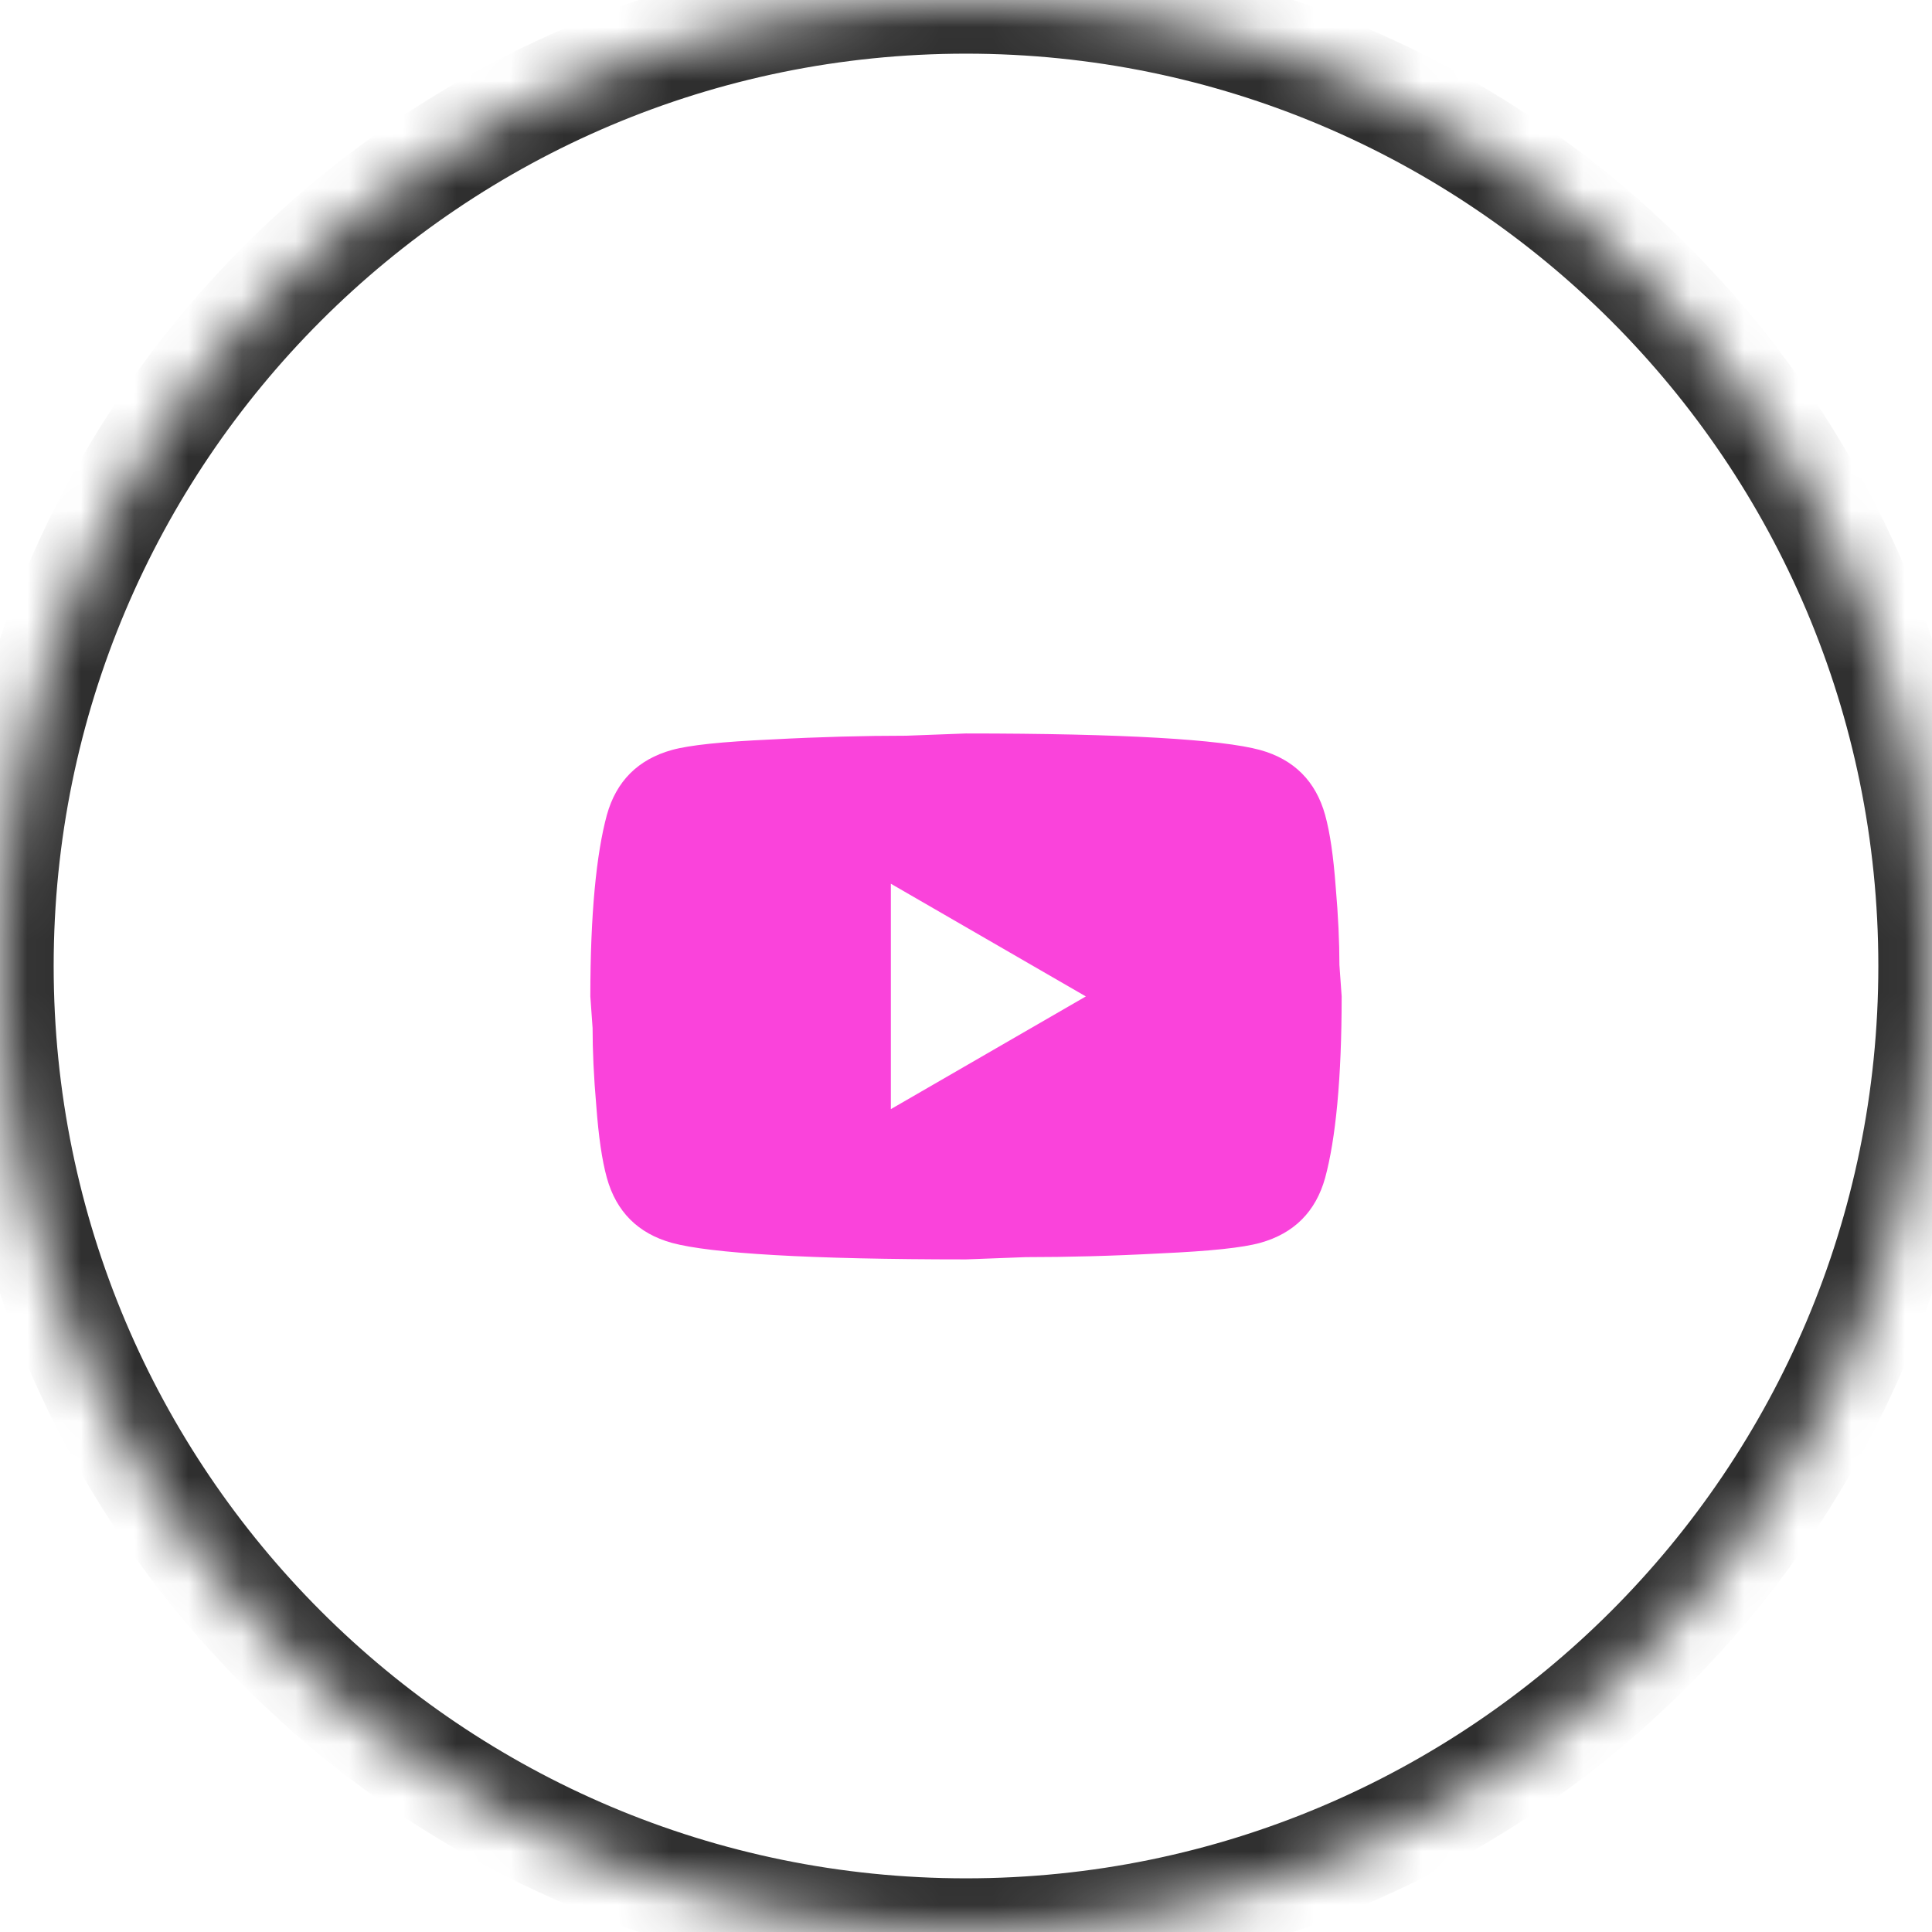
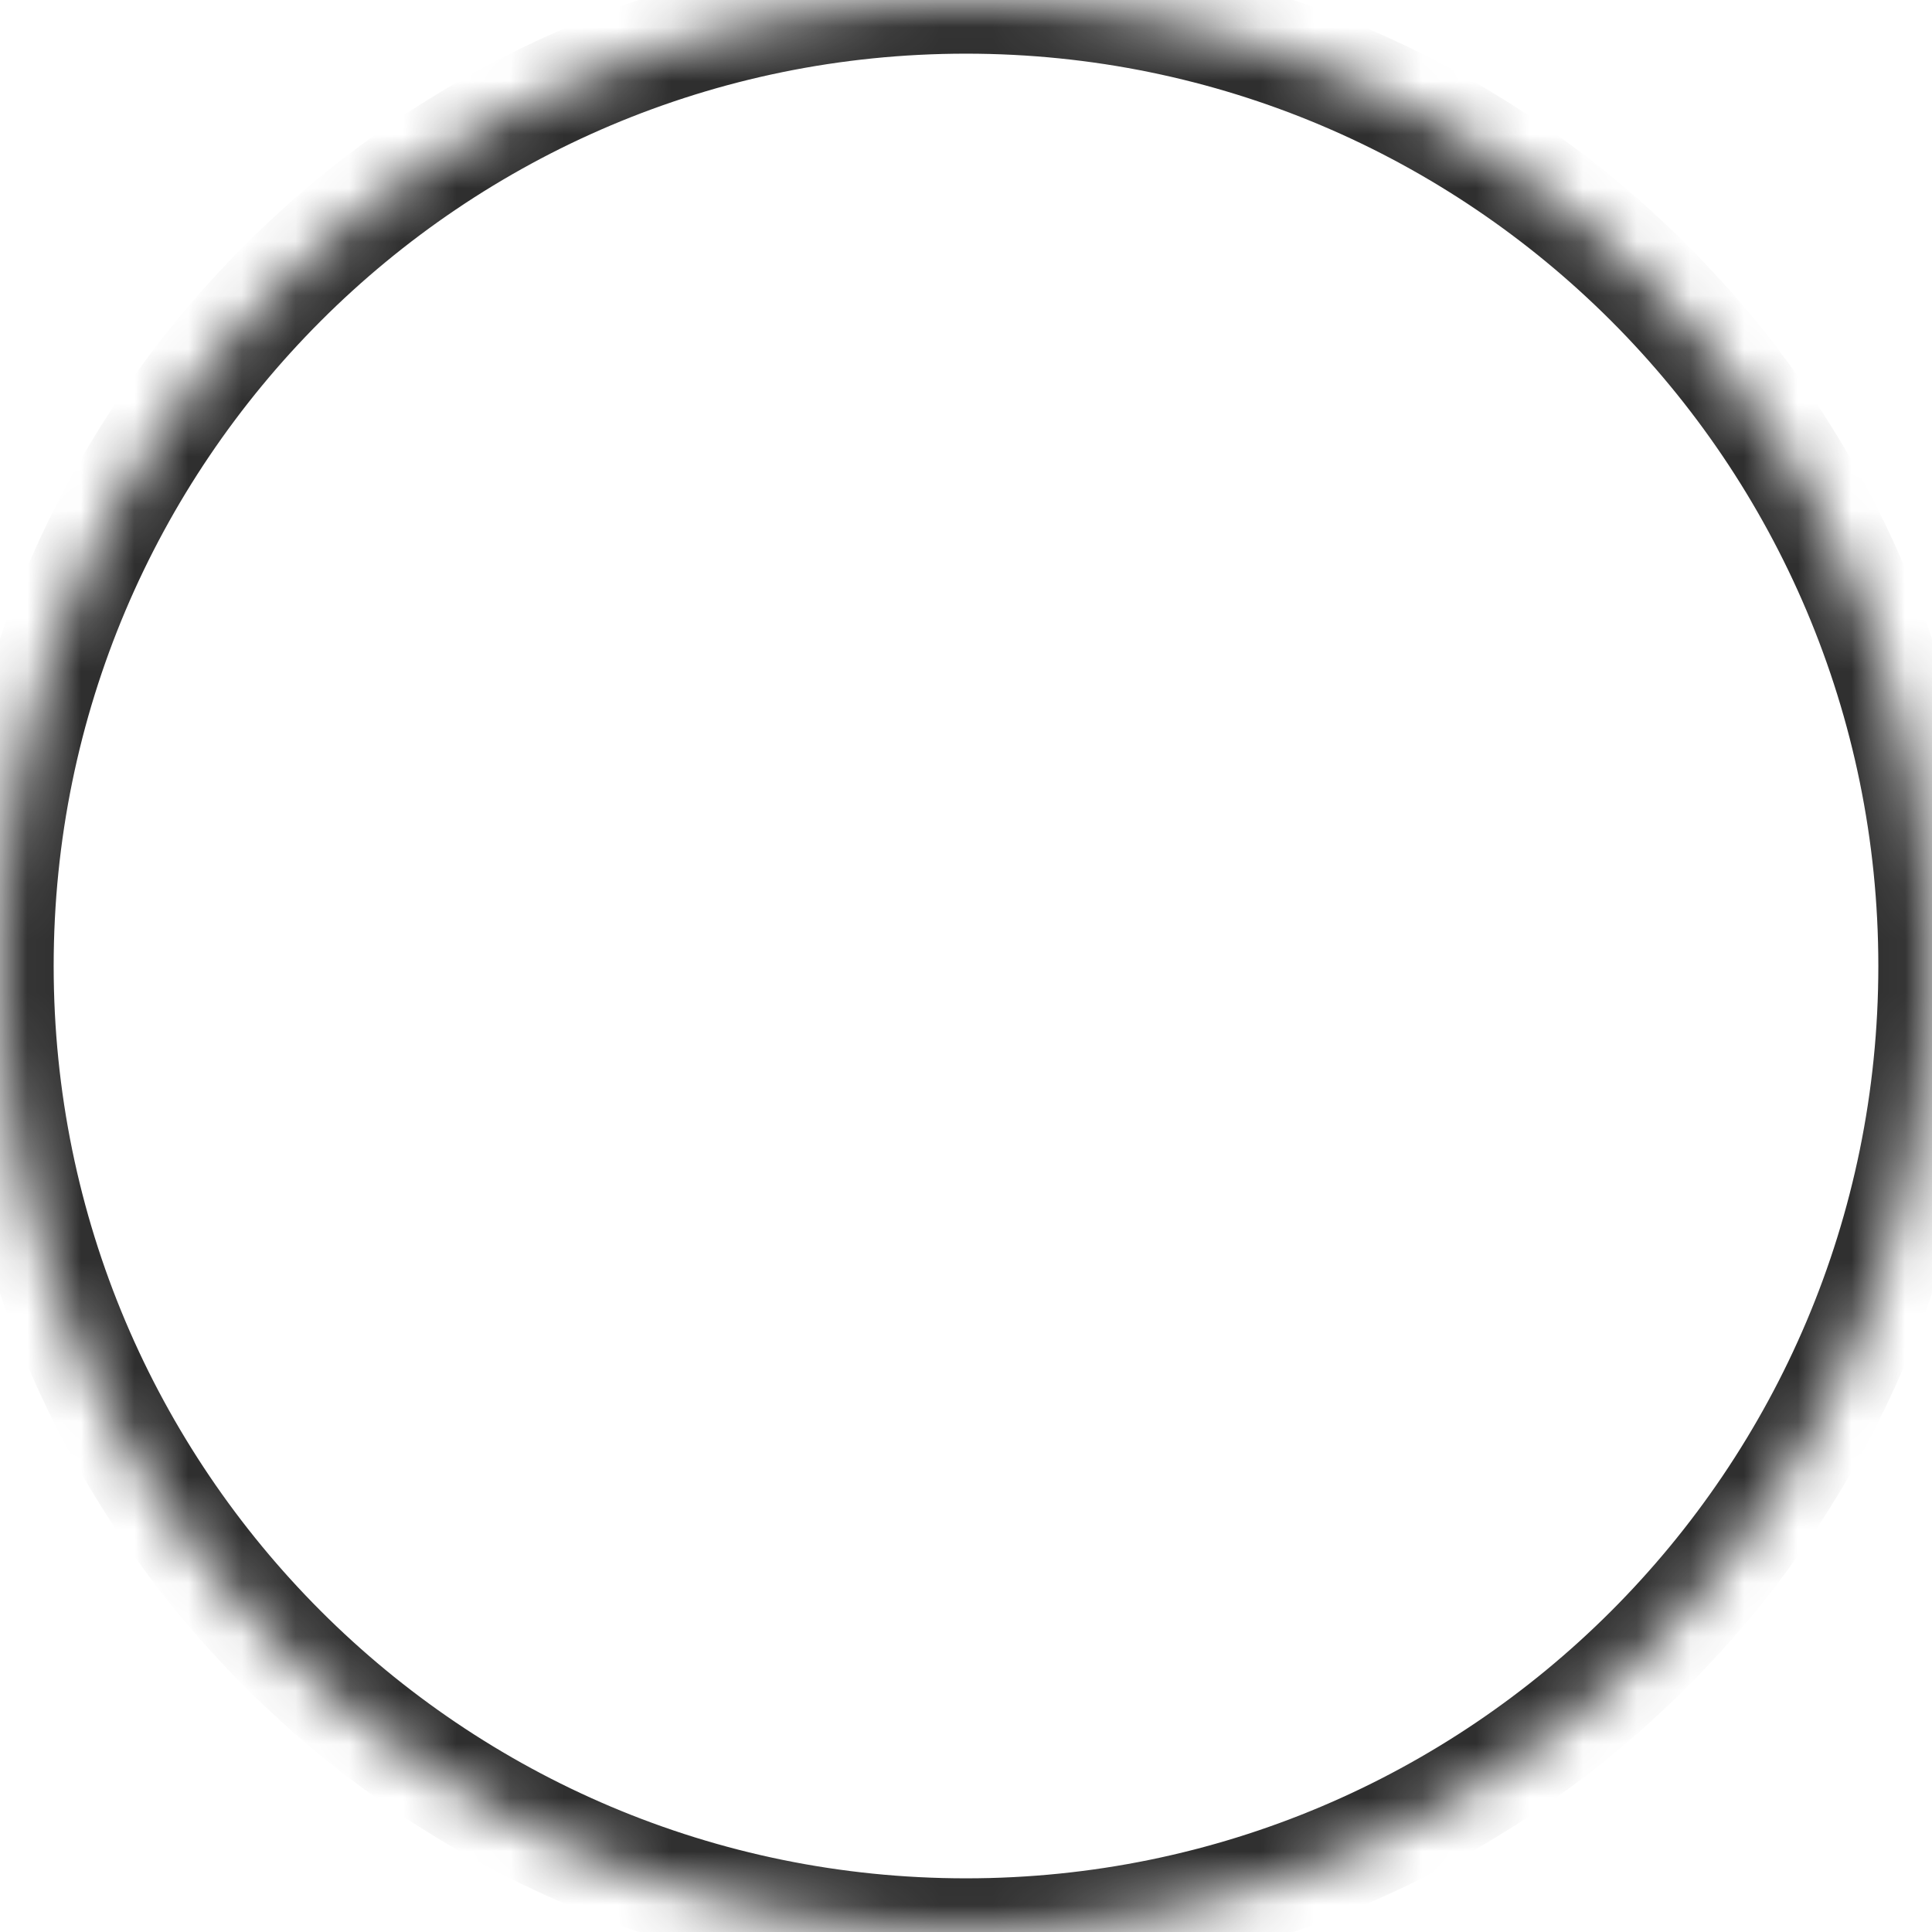
<svg xmlns="http://www.w3.org/2000/svg" width="36" height="36" viewBox="0 0 36 36" fill="none">
  <mask id="path-1-inside-1_14_5" fill="white">
    <path d="M0 18C0 8.059 8.059 0 18 0C27.941 0 36 8.059 36 18C36 27.941 27.941 36 18 36C8.059 36 0 27.941 0 18Z" />
  </mask>
  <path d="M18 35C8.611 35 1 27.389 1 18H-1C-1 28.493 7.507 37 18 37V35ZM35 18C35 27.389 27.389 35 18 35V37C28.493 37 37 28.493 37 18H35ZM18 1C27.389 1 35 8.611 35 18H37C37 7.507 28.493 -1 18 -1V1ZM18 -1C7.507 -1 -1 7.507 -1 18H1C1 8.611 8.611 1 18 1V-1Z" fill="#2F2F2F" mask="url(#path-1-inside-1_14_5)" />
  <g clip-path="url(#clip0_14_5)">
    <g clip-path="url(#clip1_14_5)">
      <g clip-path="url(#clip2_14_5)">
-         <path d="M16.6 20.667L20.233 18.567L16.6 16.467V20.667ZM24.692 15.186C24.783 15.515 24.846 15.956 24.888 16.516C24.937 17.076 24.958 17.559 24.958 17.979L25 18.567C25 20.1 24.888 21.227 24.692 21.948C24.517 22.578 24.111 22.984 23.481 23.159C23.152 23.25 22.55 23.313 21.626 23.355C20.716 23.404 19.883 23.425 19.113 23.425L18 23.467C15.067 23.467 13.24 23.355 12.519 23.159C11.889 22.984 11.483 22.578 11.308 21.948C11.217 21.619 11.154 21.178 11.112 20.618C11.063 20.058 11.042 19.575 11.042 19.155L11 18.567C11 17.034 11.112 15.907 11.308 15.186C11.483 14.556 11.889 14.15 12.519 13.975C12.848 13.884 13.45 13.821 14.374 13.779C15.284 13.73 16.117 13.709 16.887 13.709L18 13.667C20.933 13.667 22.76 13.779 23.481 13.975C24.111 14.15 24.517 14.556 24.692 15.186Z" fill="#FA43DB" />
-       </g>
+         </g>
    </g>
  </g>
  <defs>
    <clipPath id="clip0_14_5">
-       <rect width="14" height="10.5" fill="white" transform="translate(11 13)" />
-     </clipPath>
+       </clipPath>
    <clipPath id="clip1_14_5">
-       <rect width="14" height="10.5" fill="white" transform="translate(11 13)" />
-     </clipPath>
+       </clipPath>
    <clipPath id="clip2_14_5">
      <rect width="14" height="10.5" fill="white" transform="translate(11 13)" />
    </clipPath>
  </defs>
</svg>